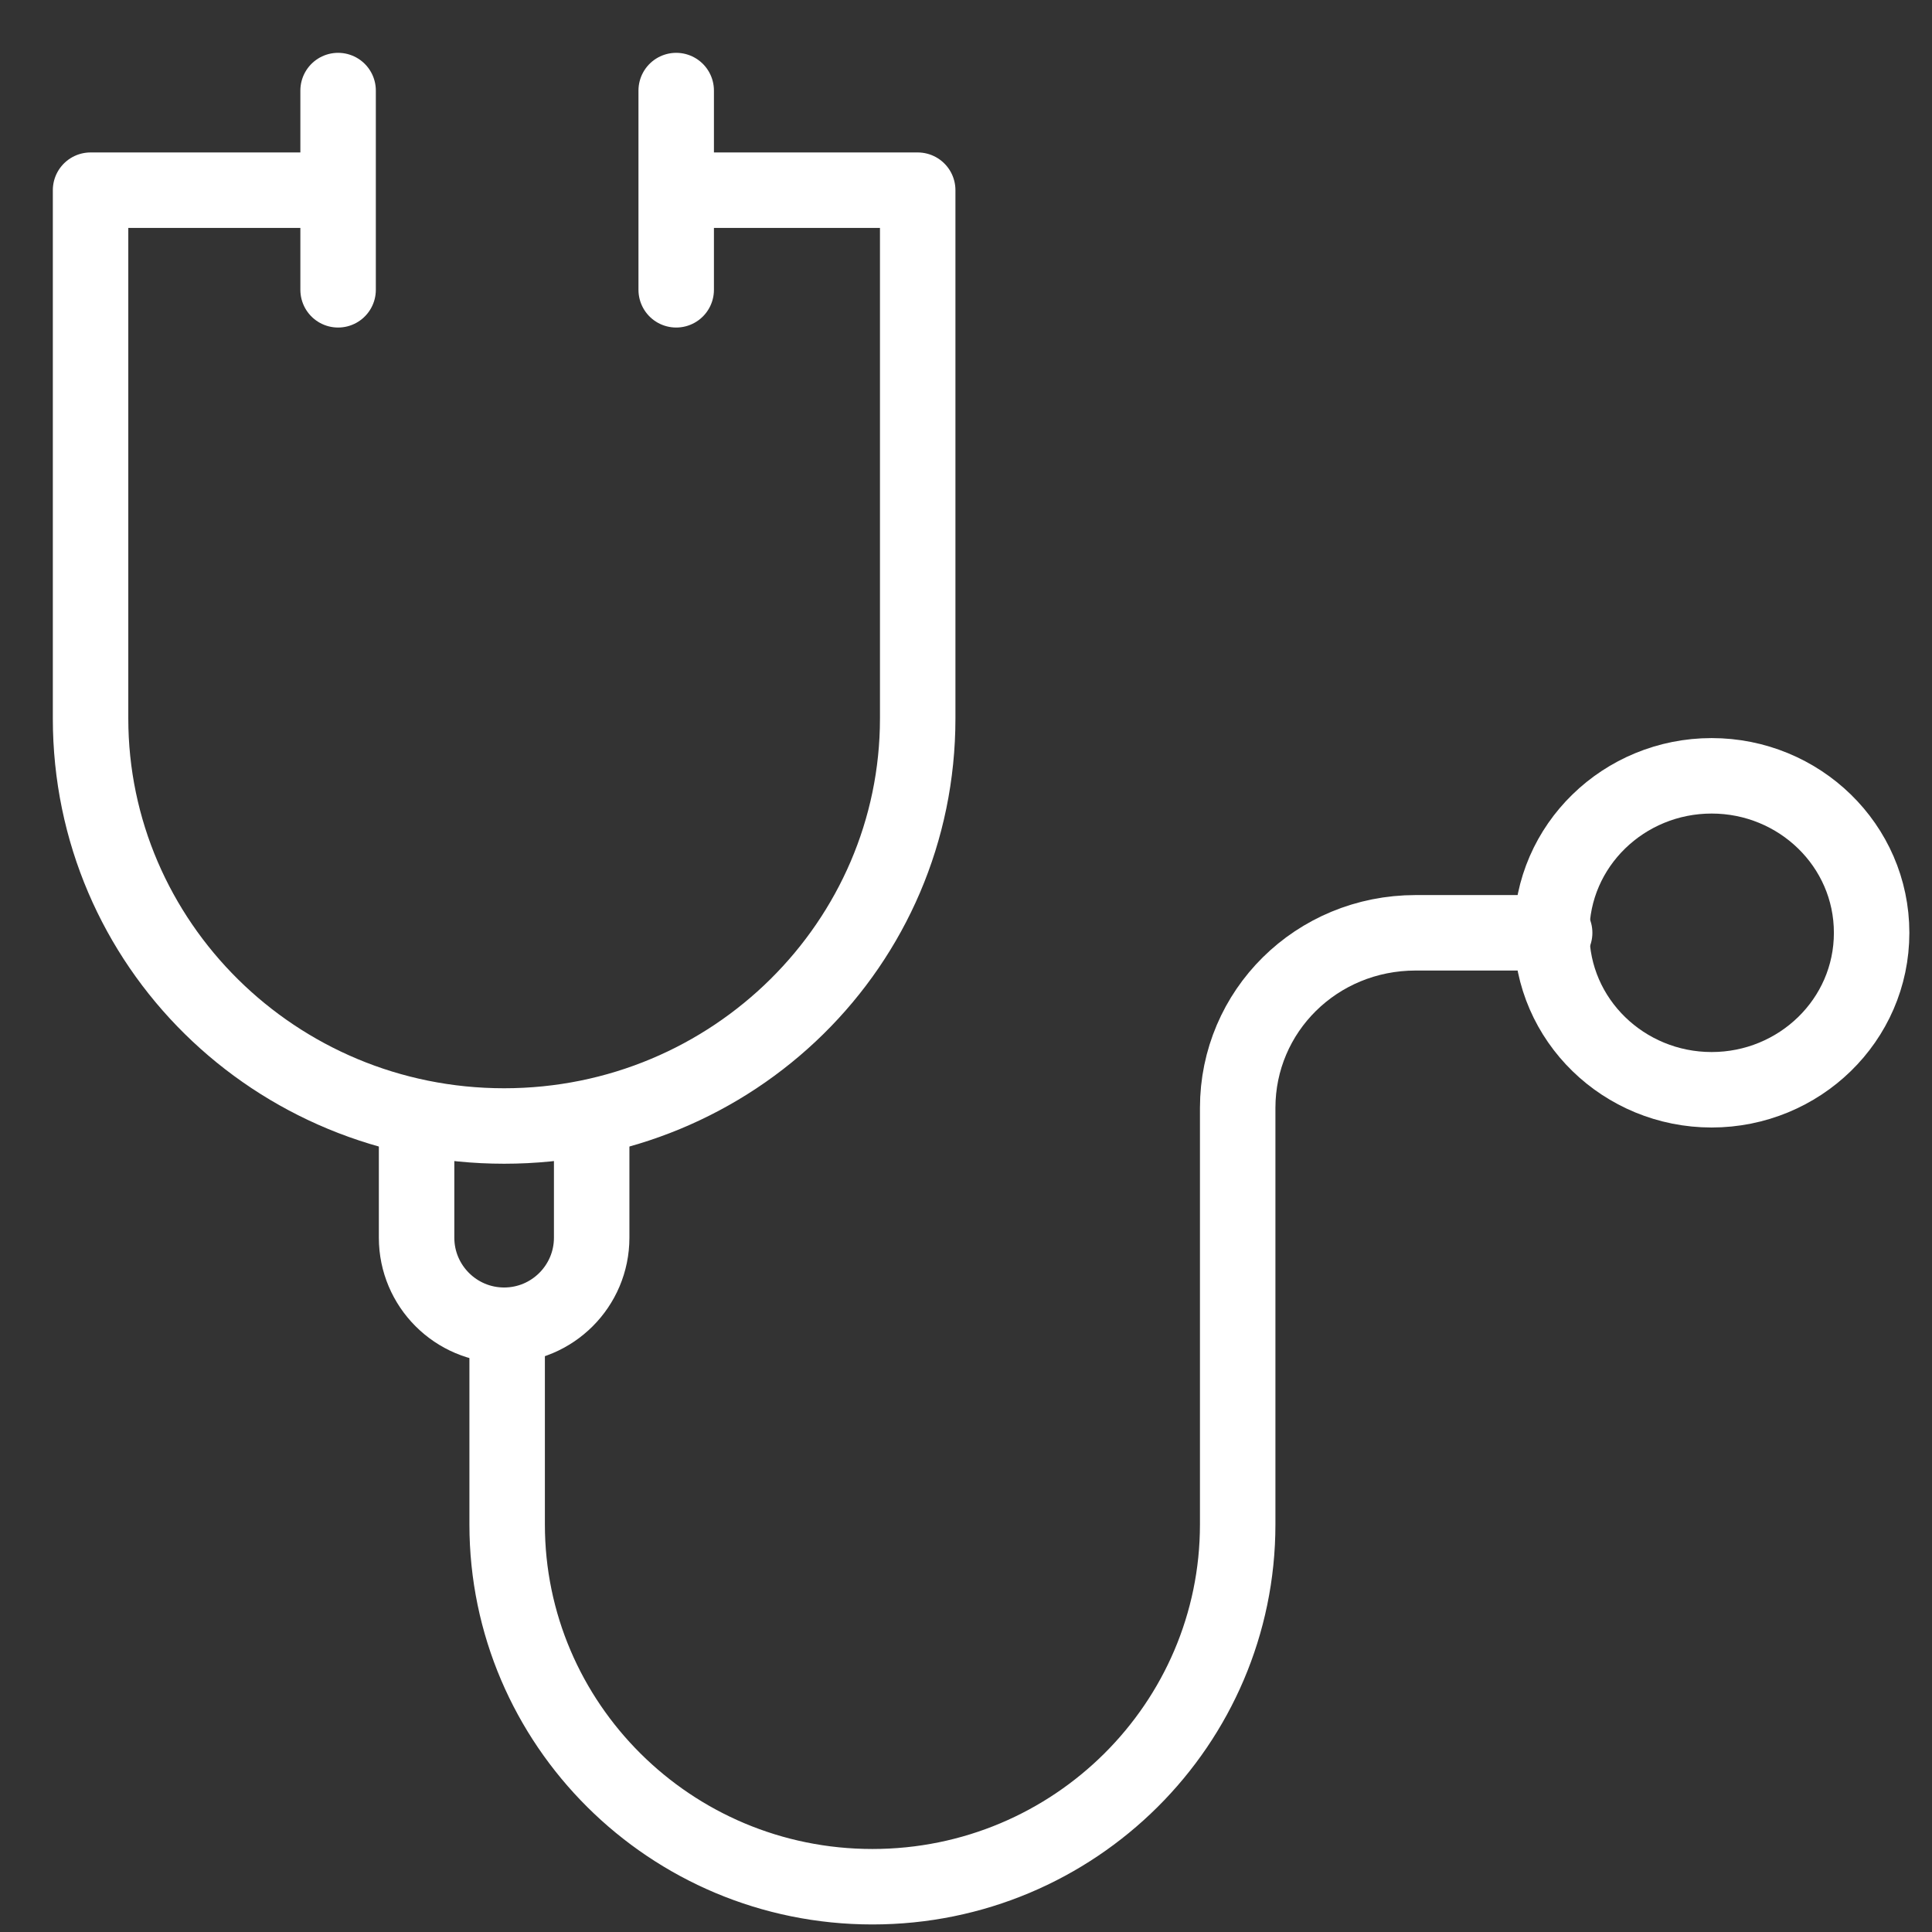
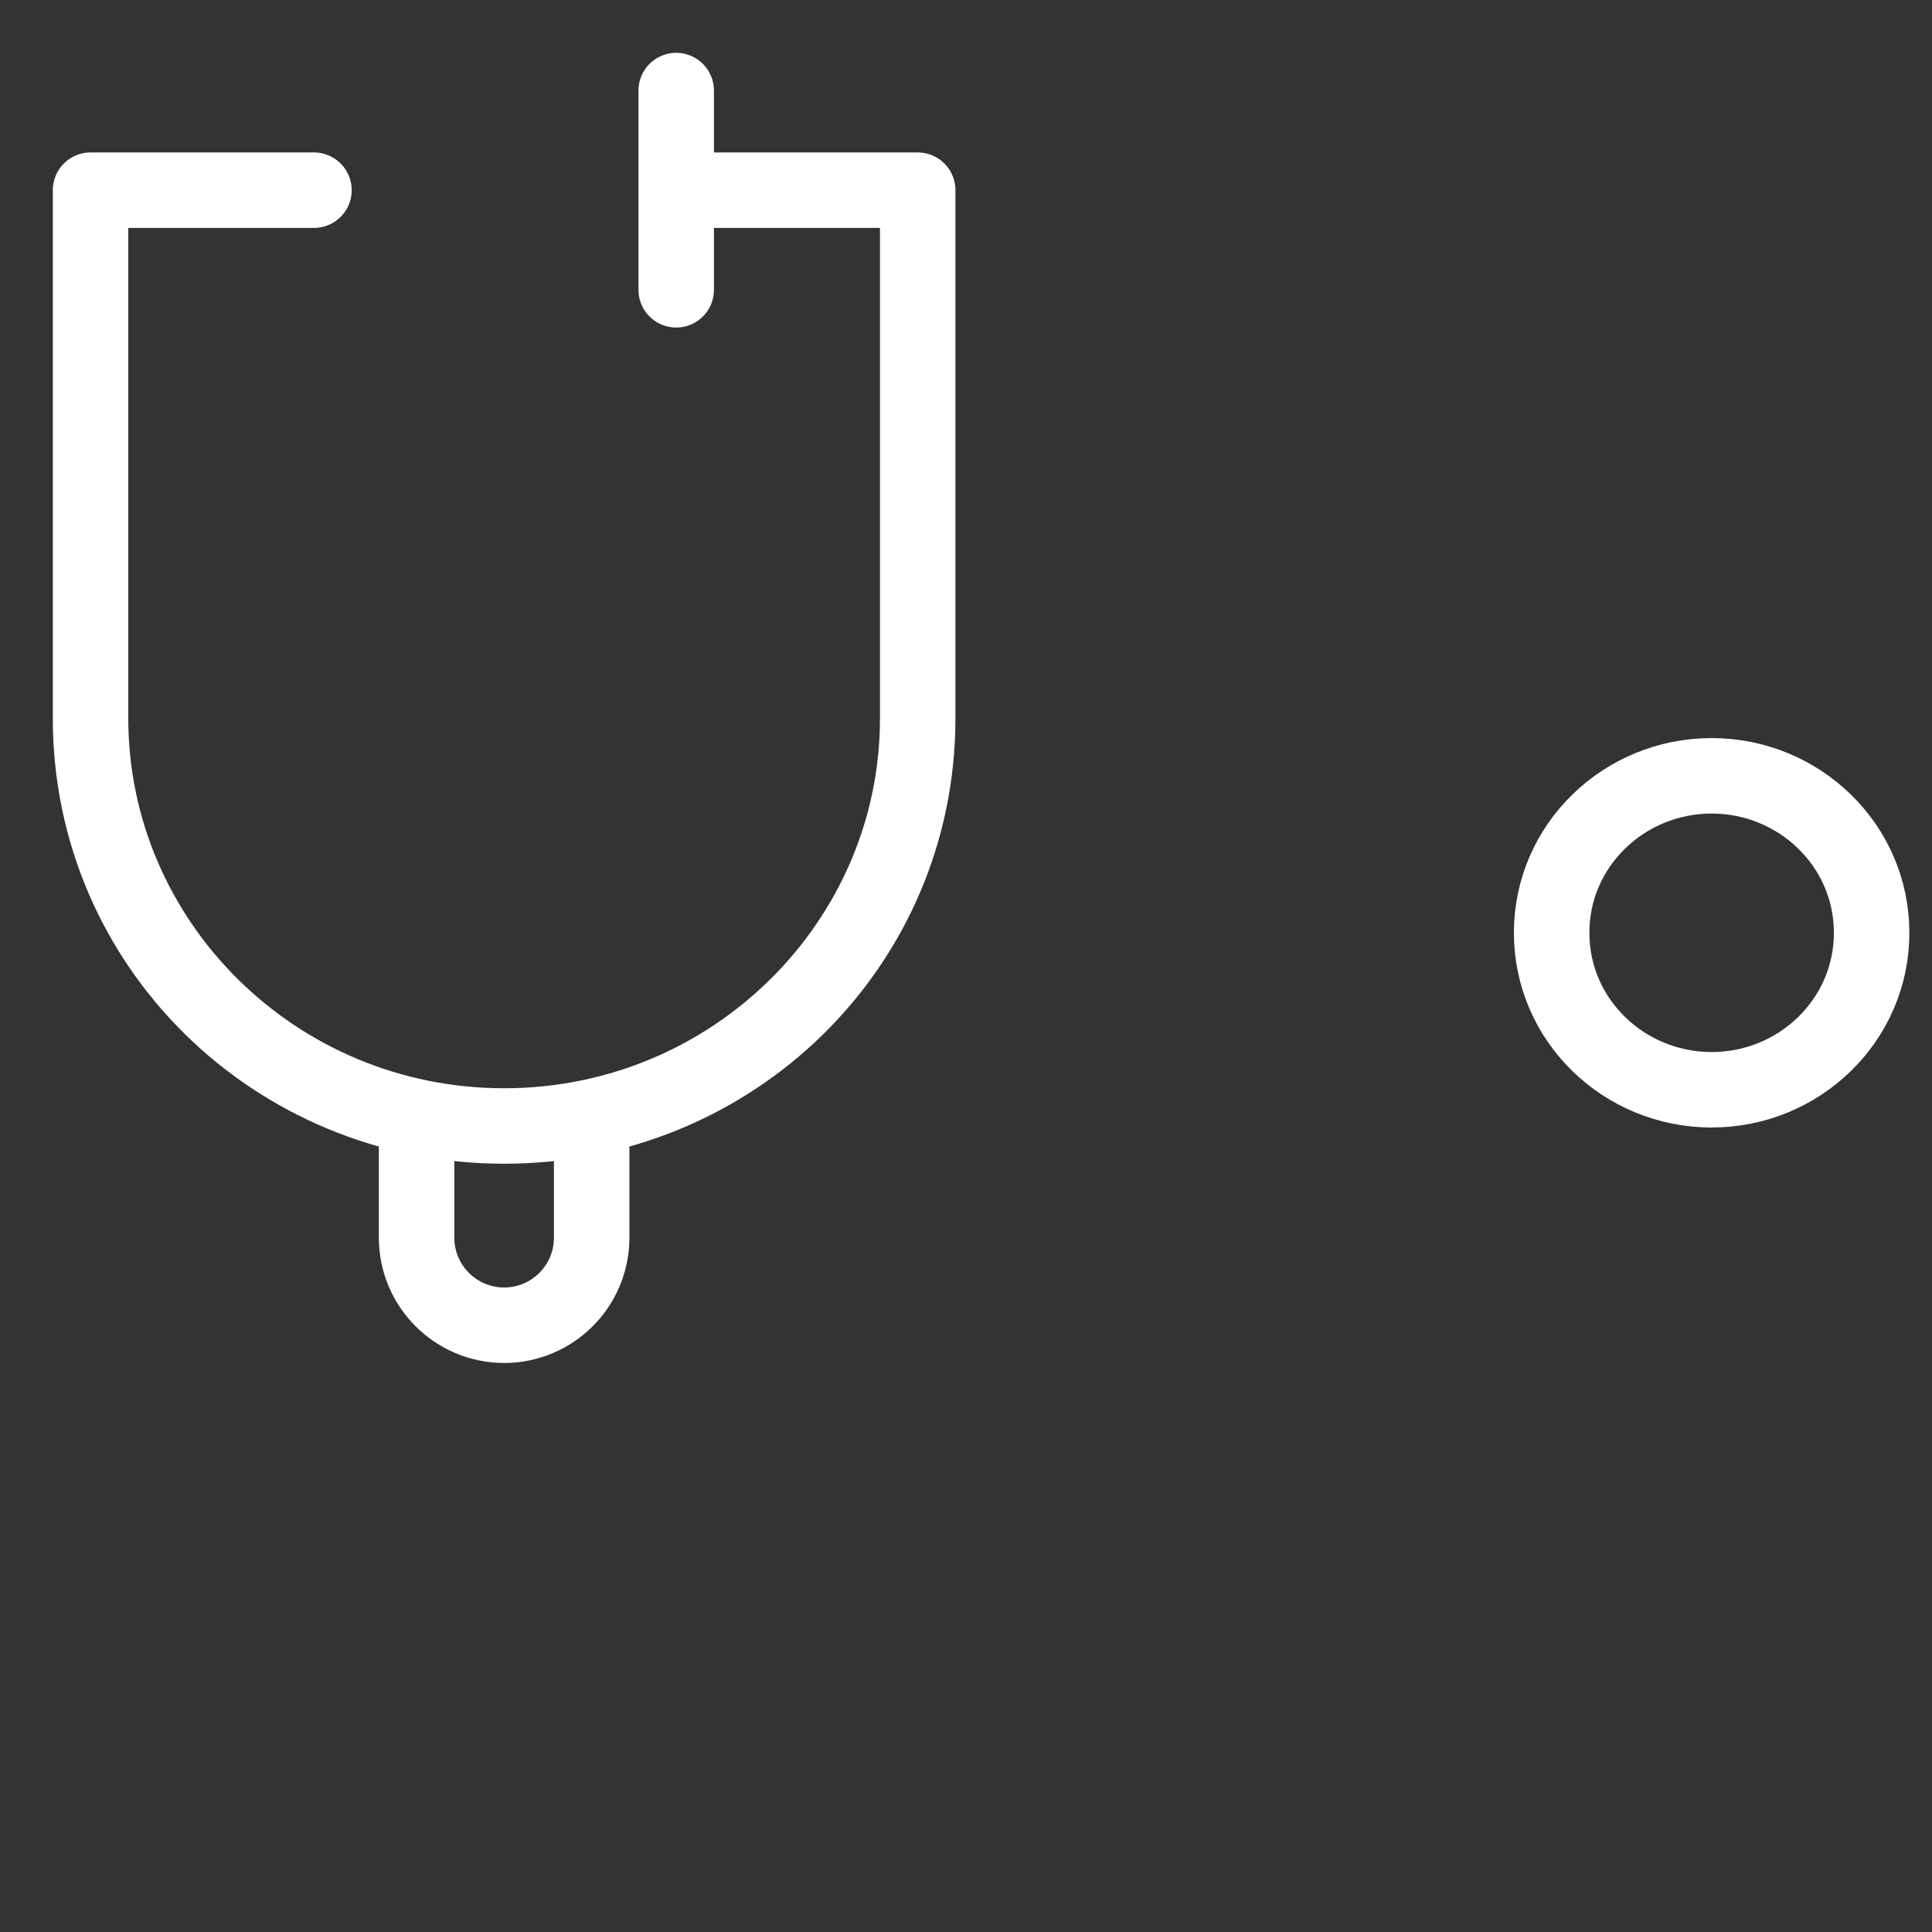
<svg xmlns="http://www.w3.org/2000/svg" version="1.1" id="Layer_1" x="0px" y="0px" viewBox="0 0 64 64" style="enable-background:new 0 0 64 64;" xml:space="preserve">
  <rect x="0" y="0" width="64" height="64" fill="#333333" stroke="none" />
  <style type="text/css"> .st0{fill:none;stroke:#FFFFFF;stroke-width:2.5;stroke-linecap:round;stroke-linejoin:round;stroke-miterlimit:10;} </style>
  <g>
    <path class="st0" d="M10.4,6.3H3.2H3v17.5c0,7.5,6.1,13.5,13.7,13.5l0,0c7.6,0,13.7-6.1,13.7-13.5V6.3h-7.2h7.2v17.5 c0,7.5-6.1,13.5-13.7,13.5l0,0C9.1,37.3,3,31.2,3,23.8V6.3h0.2H10.4z" />
-     <path class="st0" d="M51.5,30.9h-4.6c-3.3,0-5.9,2.6-5.9,5.8v13.8c0,6.6-5.4,12-12.1,12l0,0c-6.7,0-12.1-5.4-12.1-12v-6.6v6.6 c0,6.6,5.4,12,12.1,12l0,0c6.7,0,12.1-5.4,12.1-12V36.7c0-3.2,2.6-5.8,5.9-5.8H51.5z" />
-     <path class="st0" d="M13.8,37.3V41c0,1.6,1.3,2.9,2.9,2.9l0,0c1.6,0,2.9-1.3,2.9-2.9v-3.7V41c0,1.6-1.3,2.9-2.9,2.9l0,0 c-1.6,0-2.9-1.3-2.9-2.9V37.3z" />
+     <path class="st0" d="M13.8,37.3V41c0,1.6,1.3,2.9,2.9,2.9l0,0c1.6,0,2.9-1.3,2.9-2.9v-3.7V41c0,1.6-1.3,2.9-2.9,2.9l0,0 c-1.6,0-2.9-1.3-2.9-2.9z" />
    <path class="st0" d="M22.4,3v6.6V3z" />
-     <path class="st0" d="M11.2,3v6.6V3z" />
    <path class="st0" d="M62,30.9c0,2.9-2.4,5.2-5.3,5.2c-2.9,0-5.3-2.3-5.3-5.2s2.4-5.2,5.3-5.2C59.6,25.7,62,28,62,30.9z" />
  </g>
</svg>